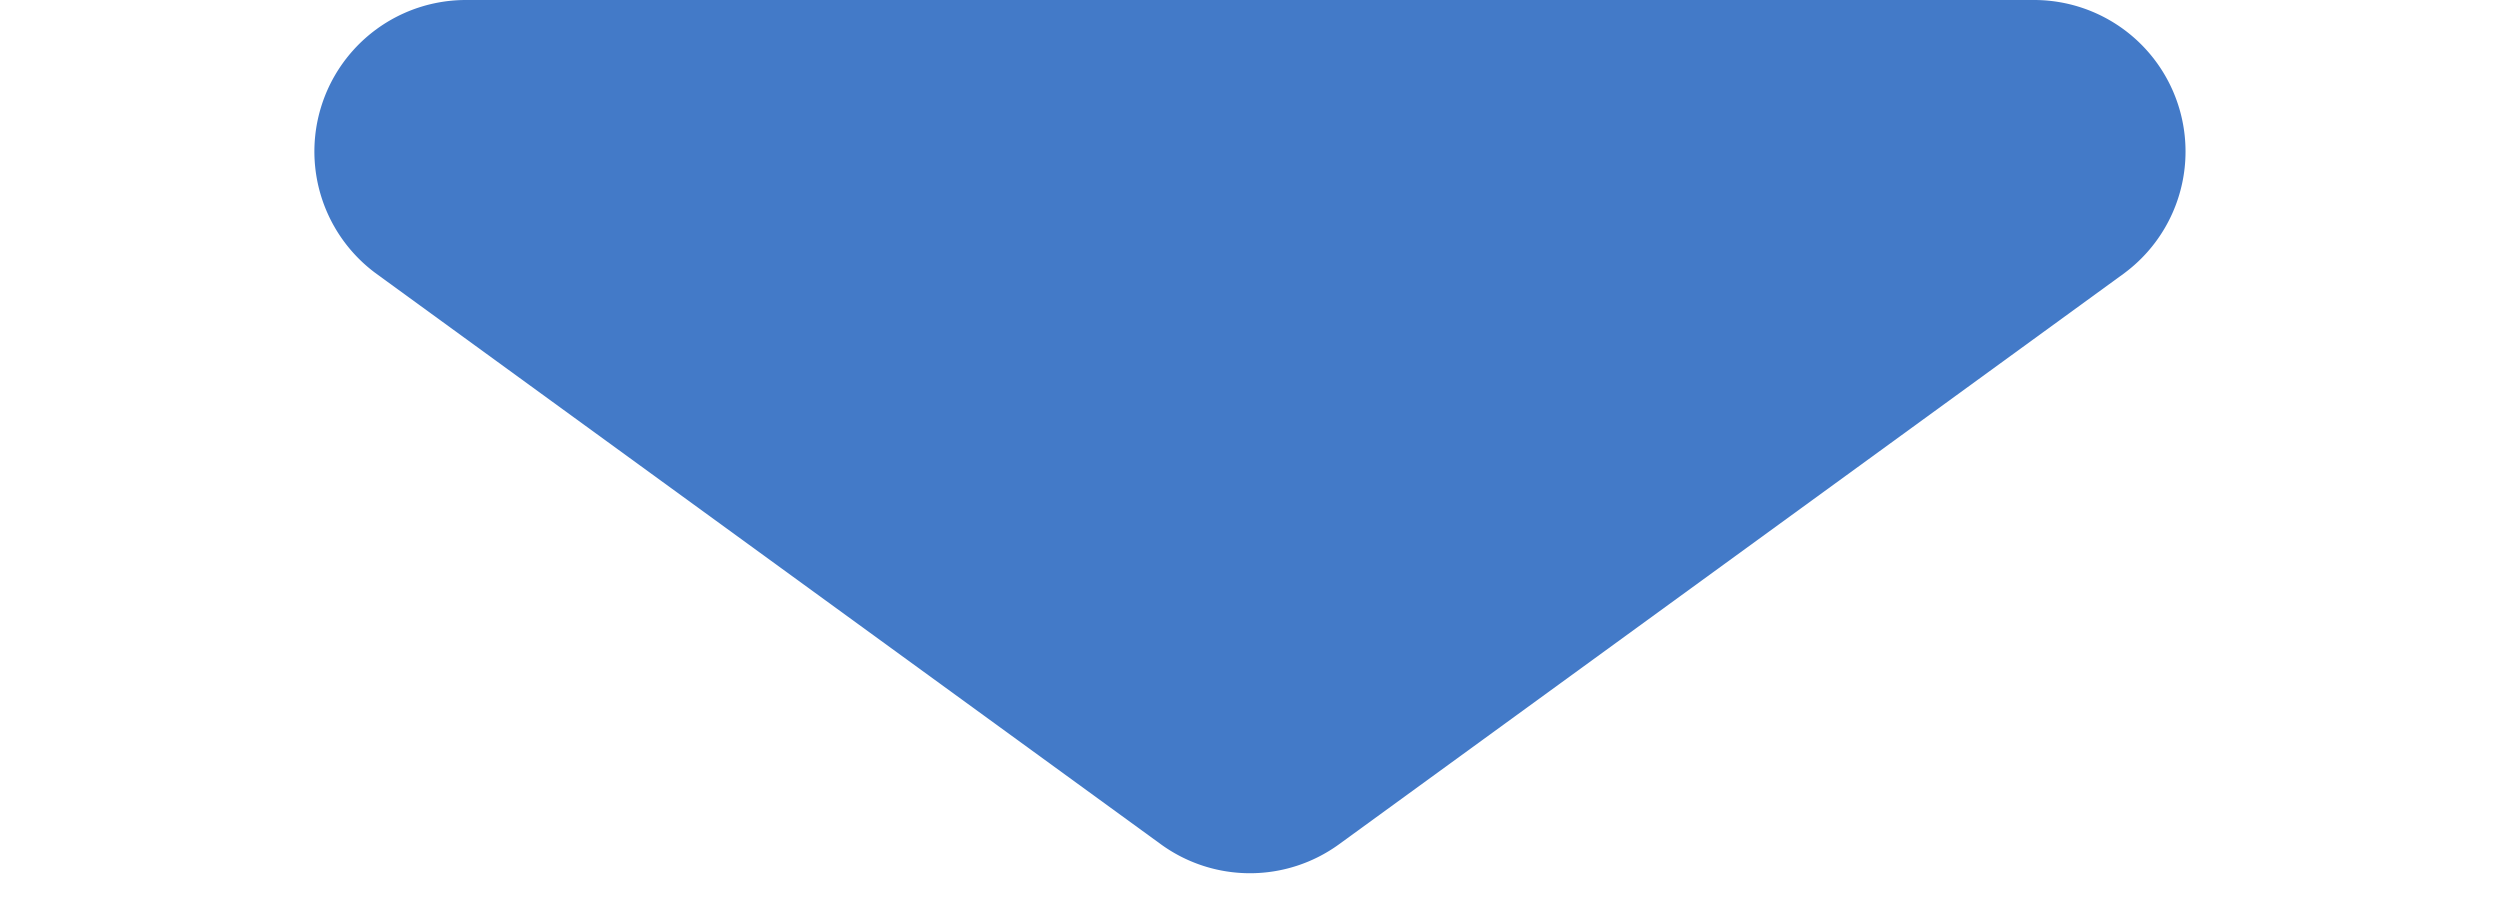
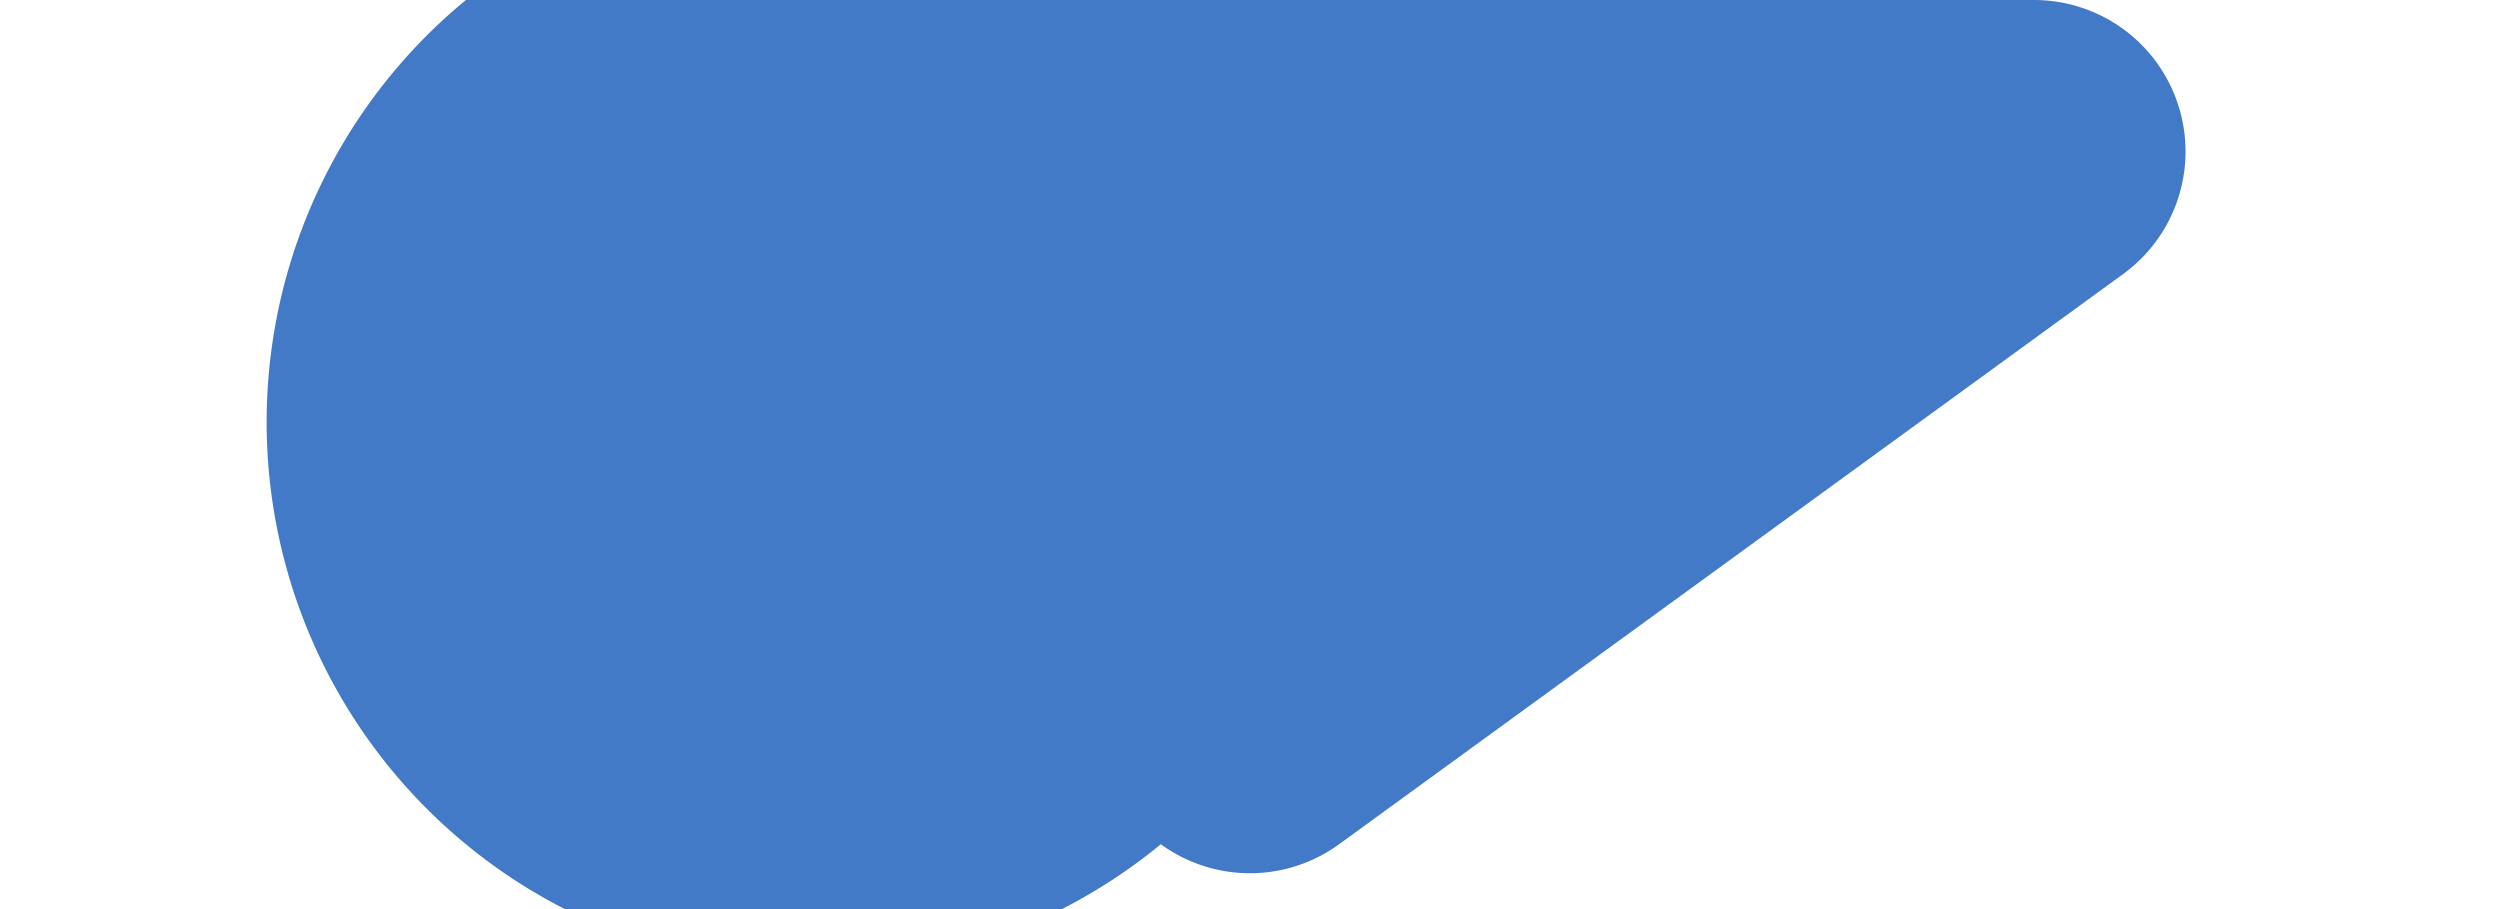
<svg xmlns="http://www.w3.org/2000/svg" width="33" height="12" viewBox="0 0 33 12">
-   <path id="多角形_12" data-name="多角形 12" d="M15.324.856a2,2,0,0,1,2.353,0l10.35,7.527A2,2,0,0,1,26.85,12H6.15A2,2,0,0,1,4.974,8.383Z" transform="translate(33 12) rotate(180)" fill="#437ac8" />
+   <path id="多角形_12" data-name="多角形 12" d="M15.324.856a2,2,0,0,1,2.353,0A2,2,0,0,1,26.85,12H6.15A2,2,0,0,1,4.974,8.383Z" transform="translate(33 12) rotate(180)" fill="#437ac8" />
</svg>